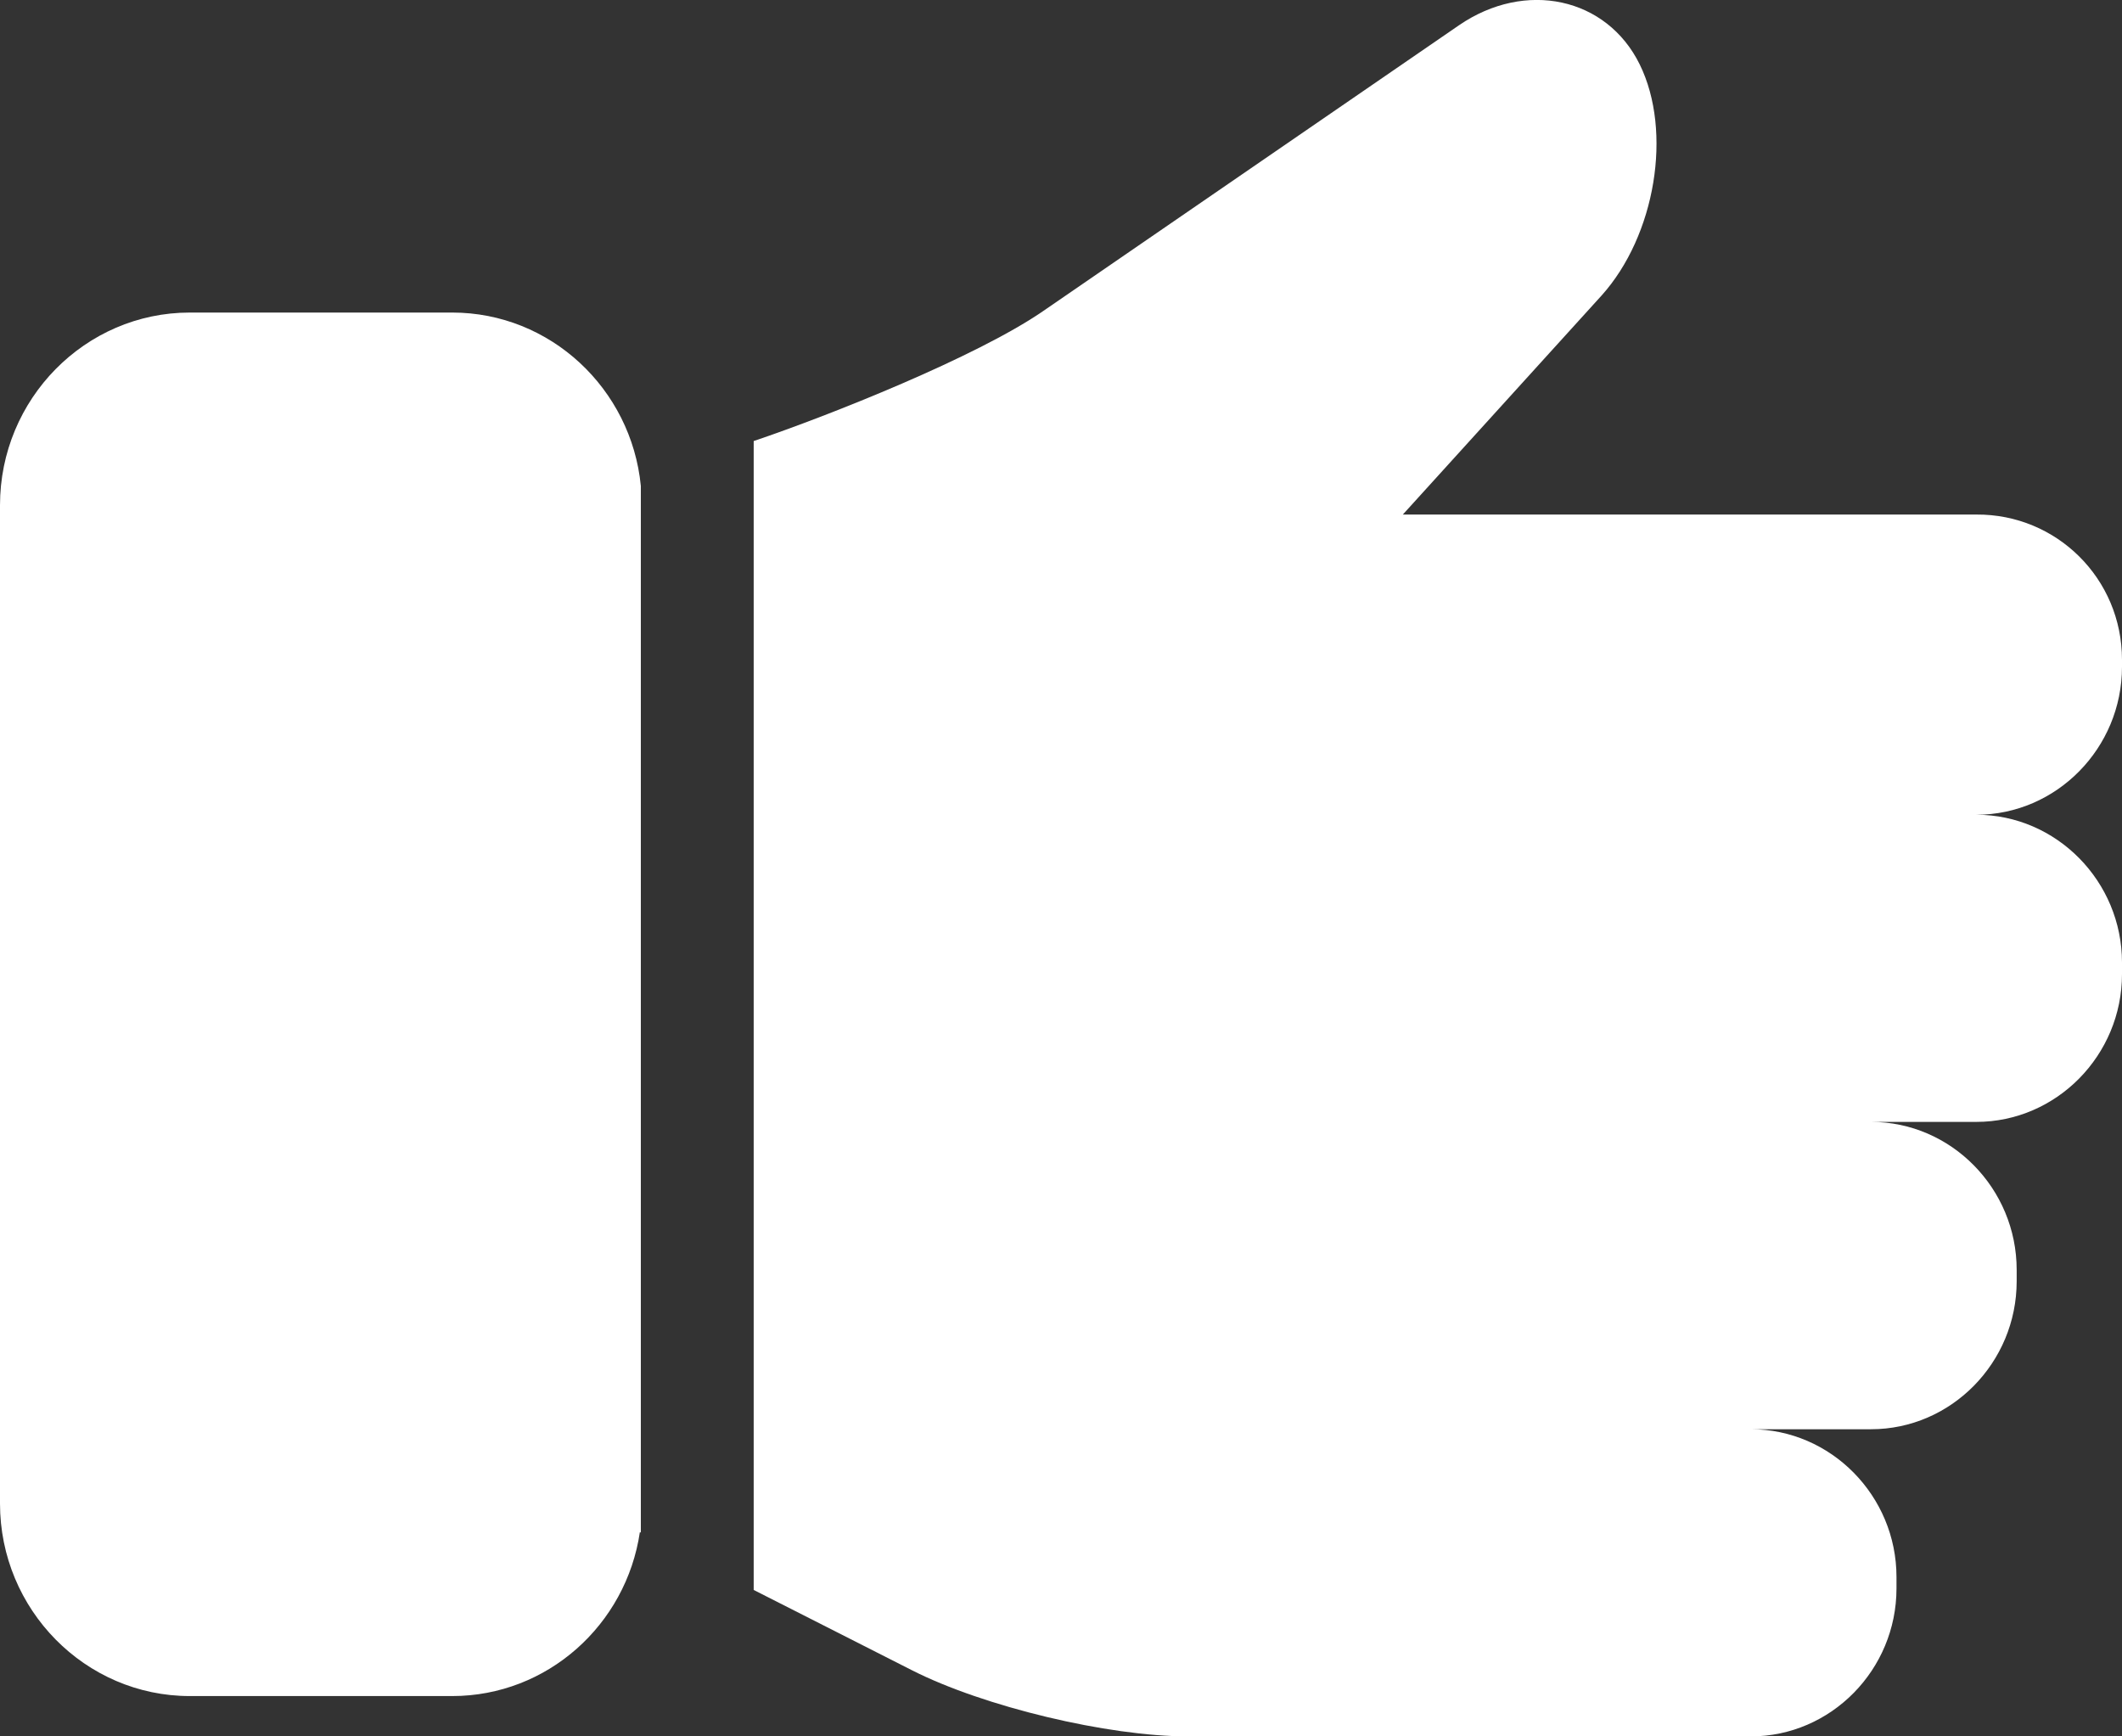
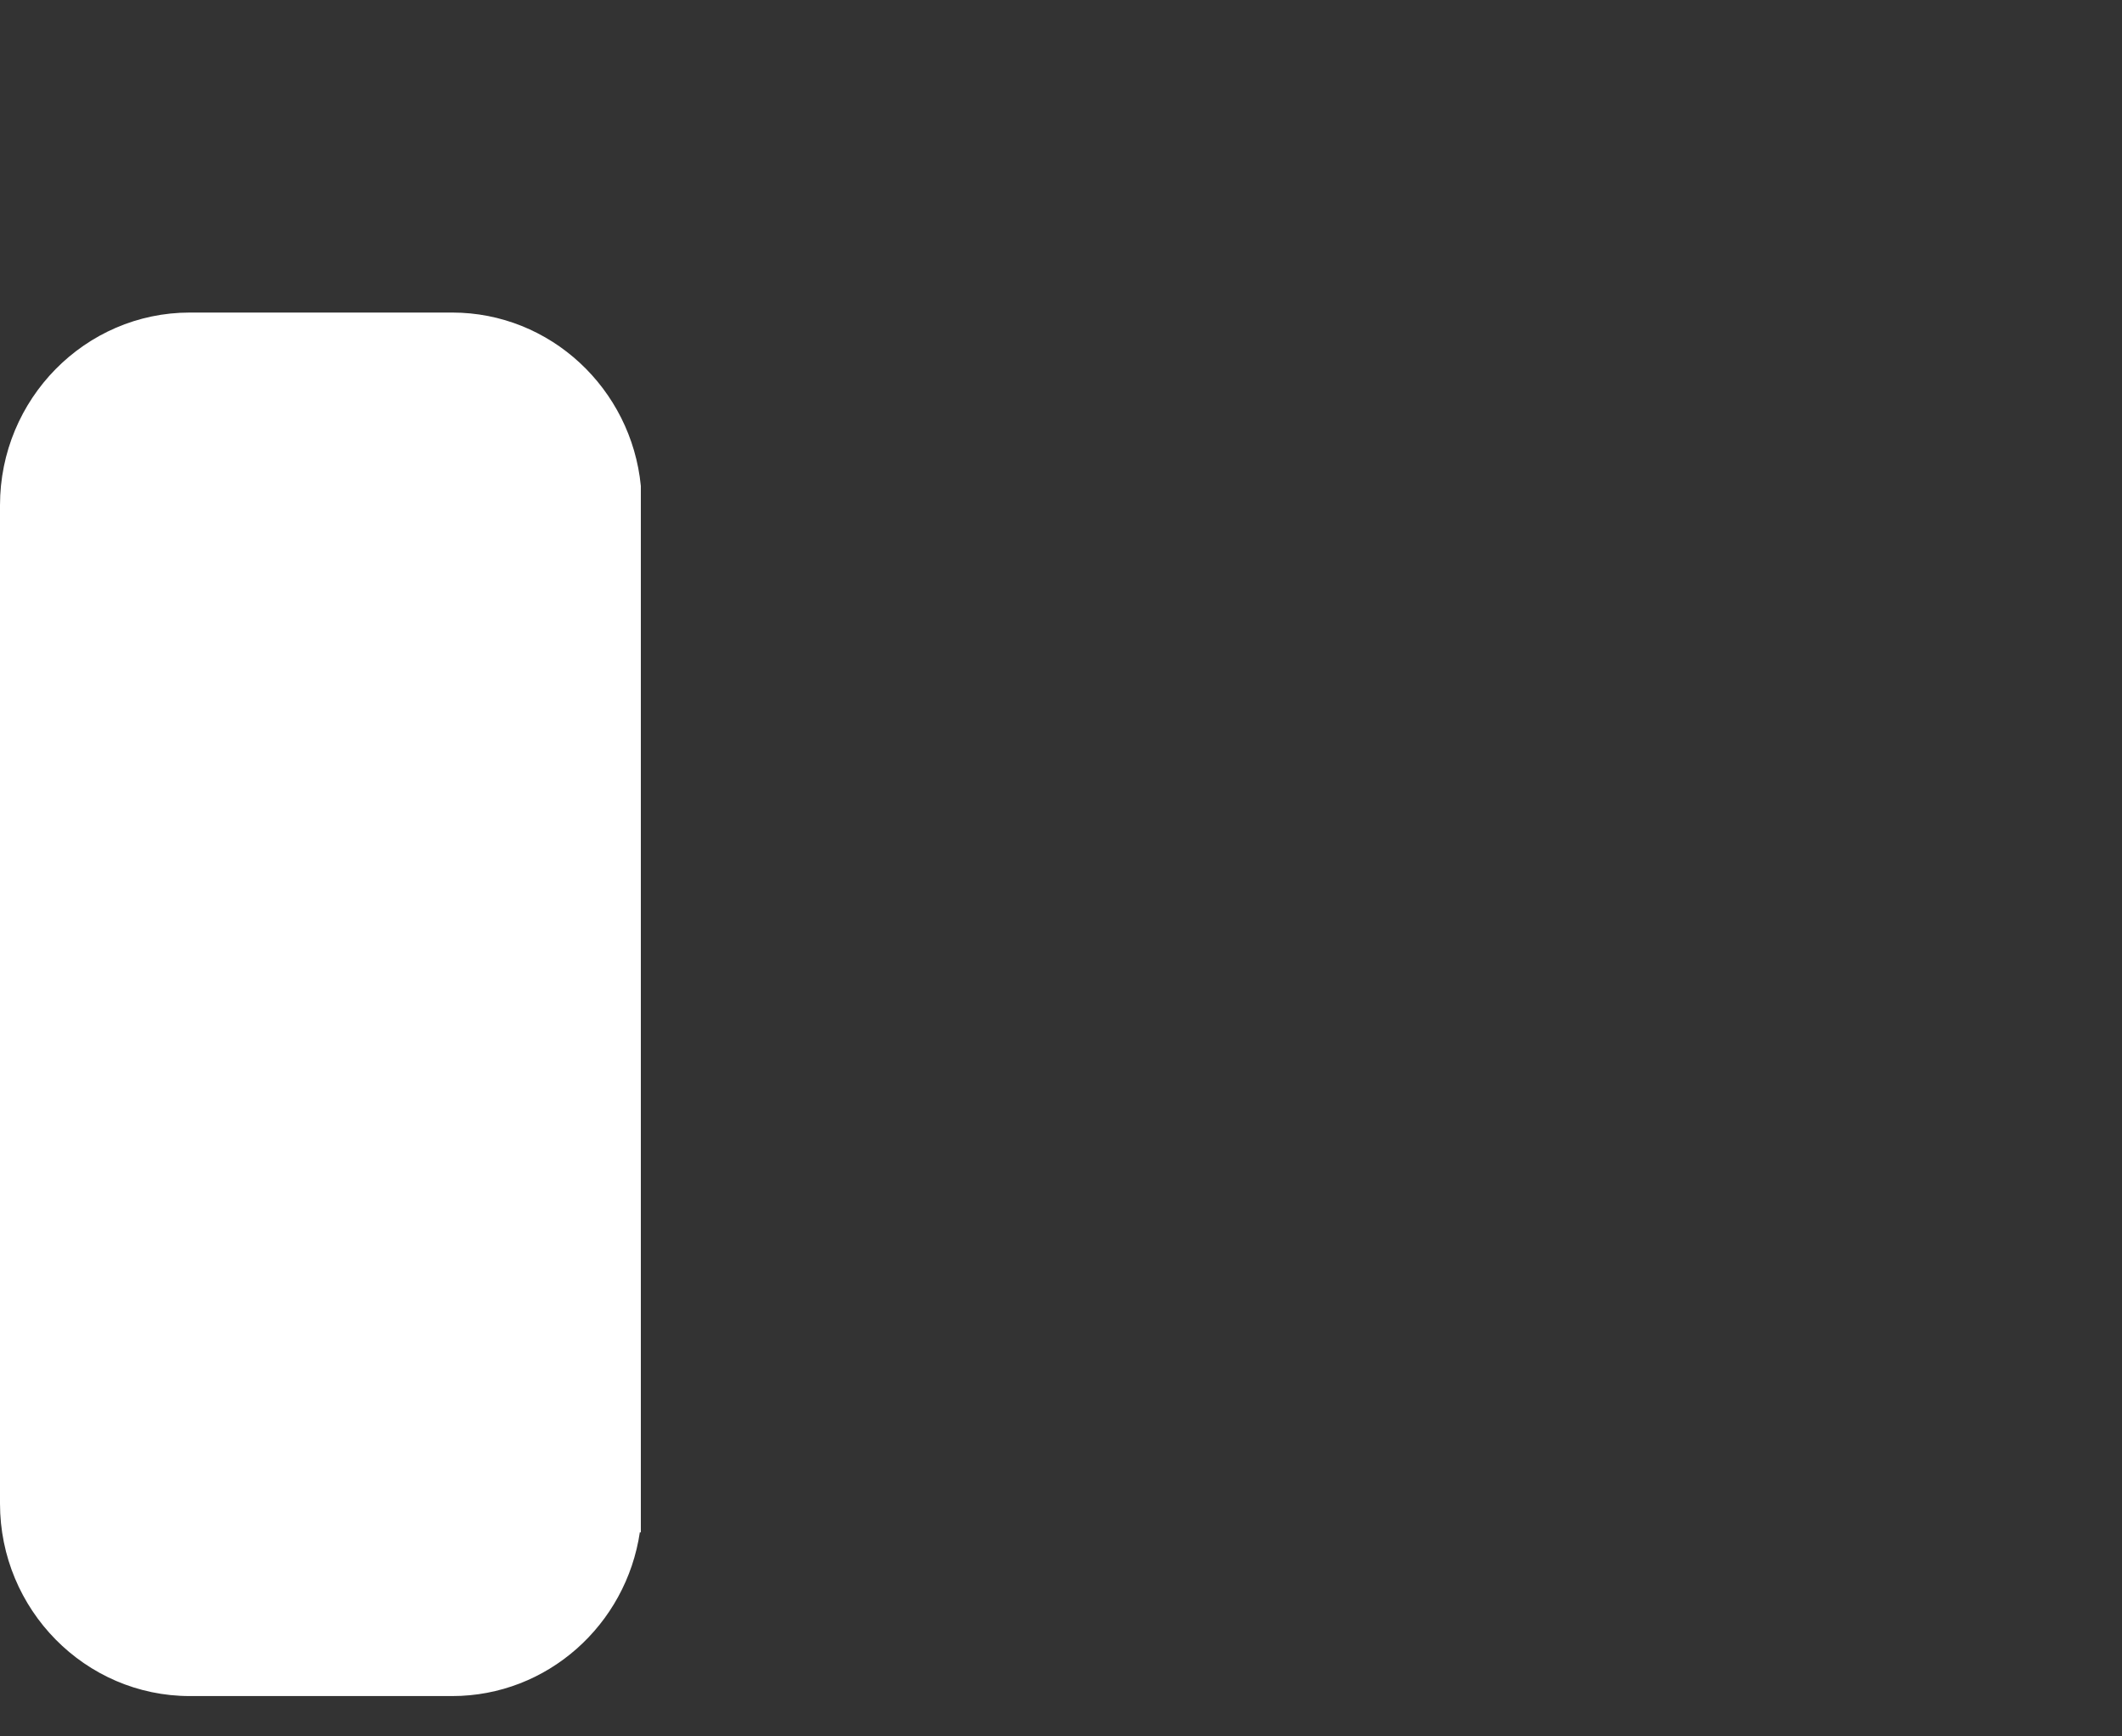
<svg xmlns="http://www.w3.org/2000/svg" width="11" height="9" viewBox="0 0 11 9" fill="none">
  <rect x="0" y="0" width="11" height="9" fill="#333333" stroke="none" />
-   <path d="M3.907 2.286C4.301 2.153 5.061 1.85 5.405 1.614L7.563 0.131C7.907 -0.105 8.329 -0.014 8.5 0.334C8.671 0.682 8.582 1.221 8.302 1.532L7.272 2.667H10.245C10.66 2.664 11 2.998 11 3.42V3.456C11 3.878 10.66 4.223 10.245 4.223C10.66 4.223 11 4.568 11 4.989V5.049C11 5.47 10.66 5.815 10.245 5.815H9.699C10.114 5.815 10.454 6.16 10.454 6.582V6.641C10.454 7.063 10.114 7.408 9.699 7.408H9.076C9.491 7.408 9.831 7.753 9.831 8.174V8.233C9.831 8.655 9.491 9 9.076 9H6.158C5.743 9 5.099 8.846 4.727 8.657L3.907 8.241L3.907 2.286Z" fill="white" />
  <path d="M0.984 1.62H2.344C2.853 1.62 3.273 2.015 3.322 2.519V7.944L3.317 7.941C3.246 8.422 2.837 8.791 2.344 8.791H0.984C0.442 8.791 0 8.343 0 7.793V2.619C0 2.068 0.442 1.62 0.984 1.62Z" fill="white" />
</svg>